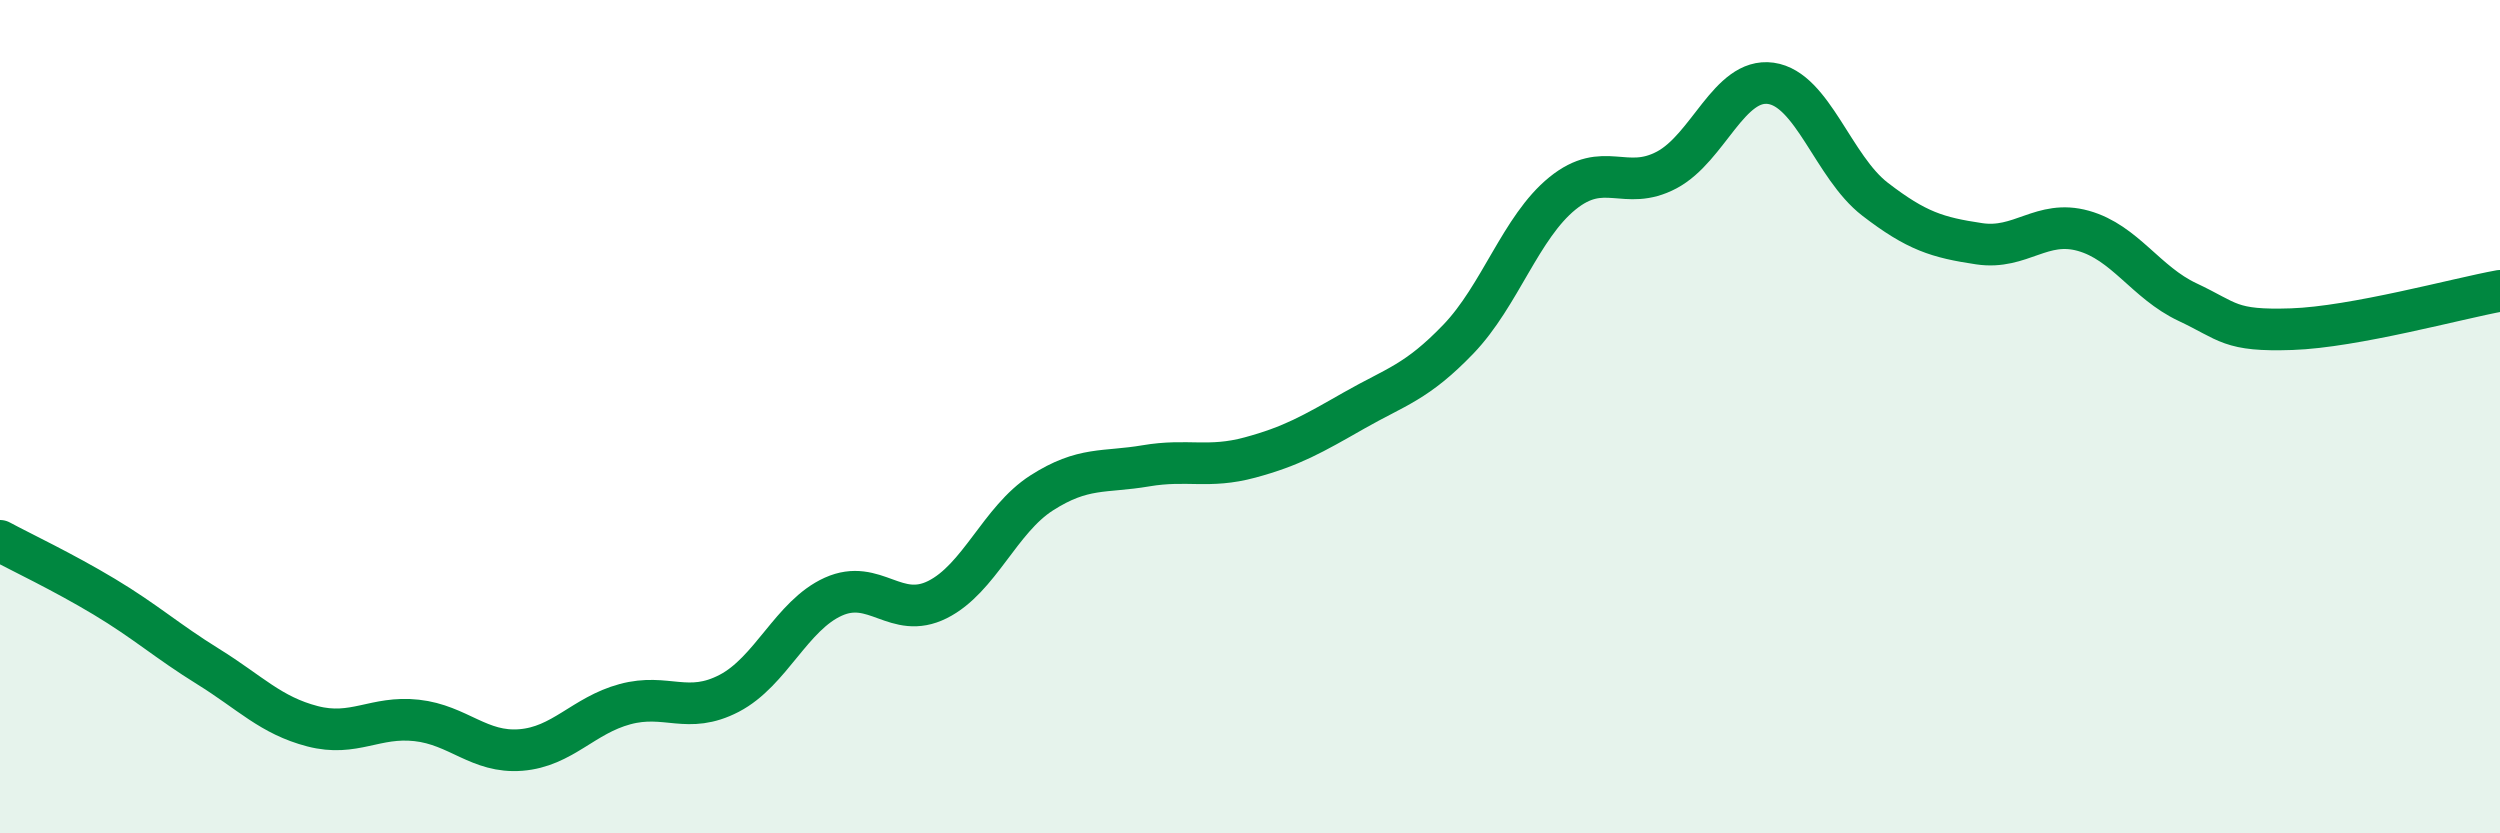
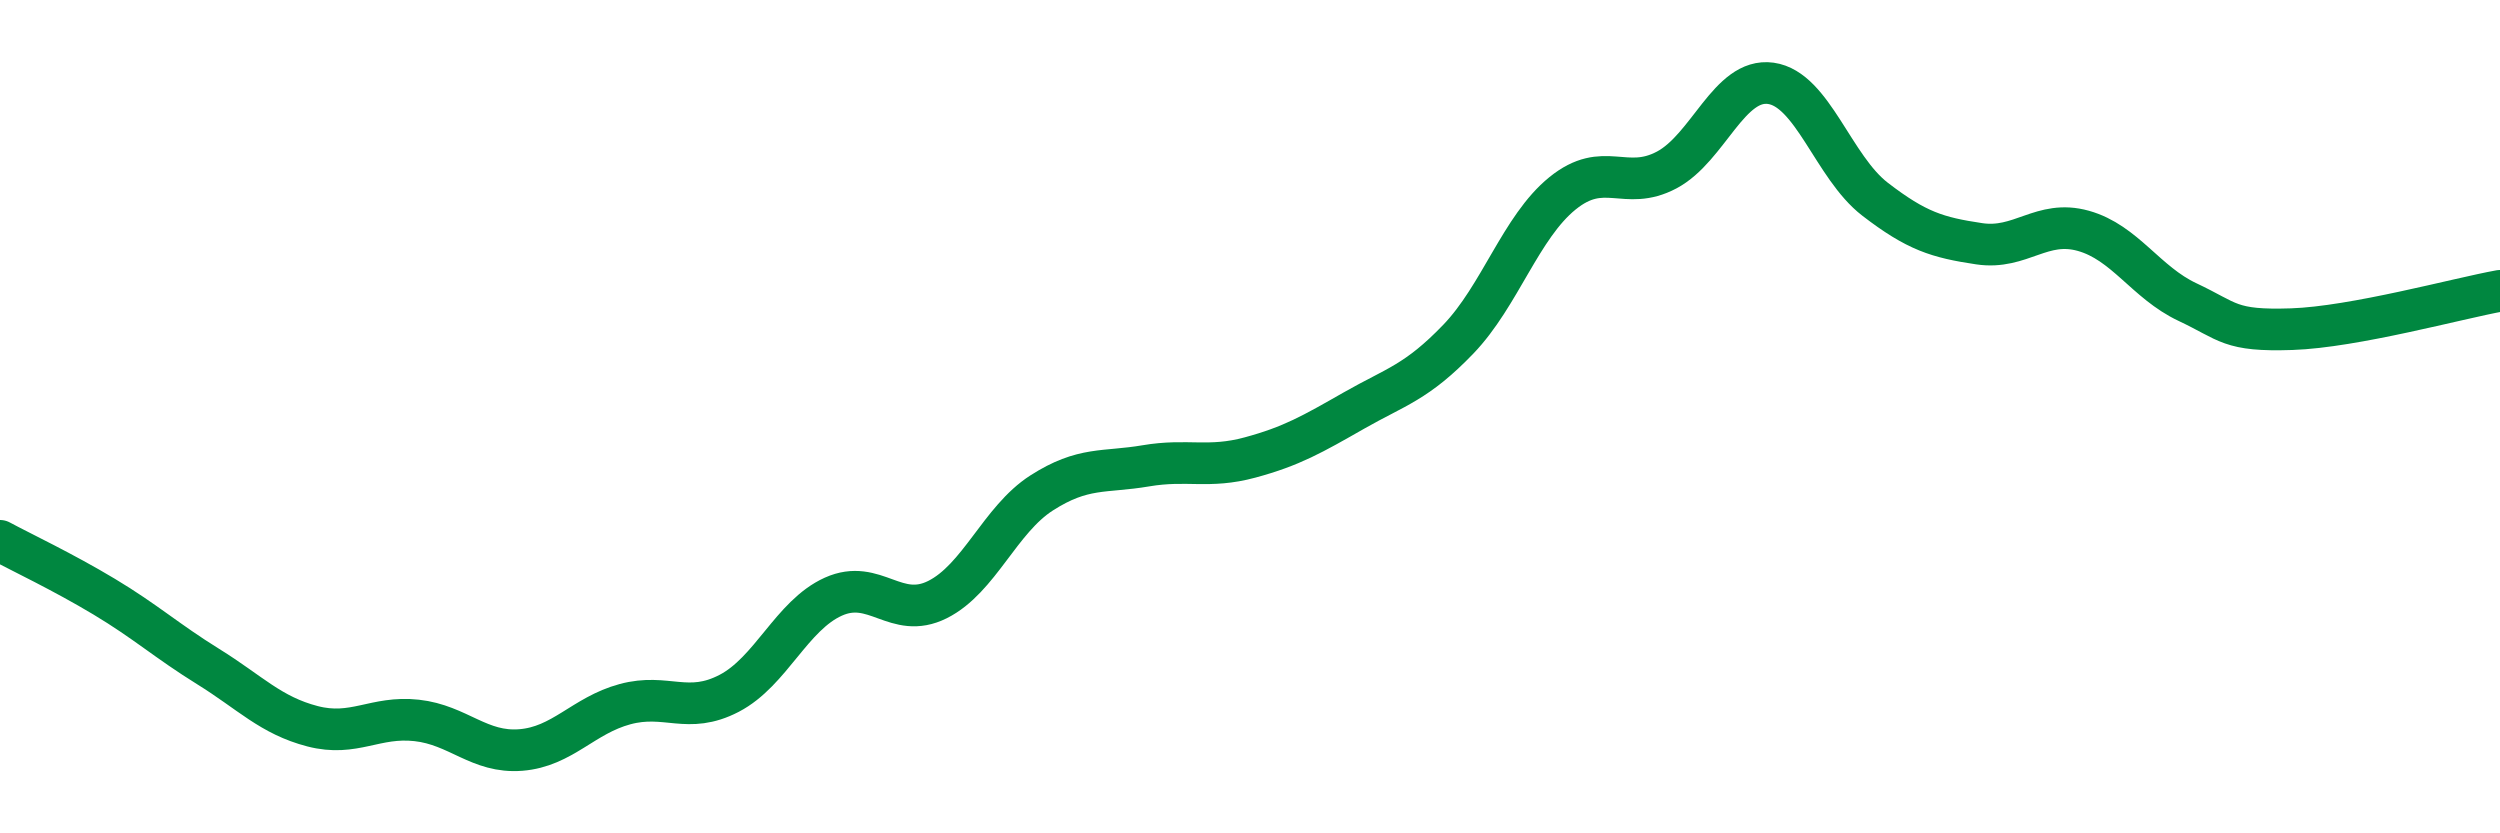
<svg xmlns="http://www.w3.org/2000/svg" width="60" height="20" viewBox="0 0 60 20">
-   <path d="M 0,12.98 C 0.5,13.25 1.5,13.72 2.5,14.32 C 3.5,14.92 4,15.38 5,16 C 6,16.62 6.5,17.17 7.5,17.43 C 8.5,17.69 9,17.18 10,17.29 C 11,17.4 11.5,18.08 12.5,18 C 13.5,17.92 14,17.17 15,16.9 C 16,16.63 16.5,17.16 17.5,16.64 C 18.5,16.12 19,14.77 20,14.32 C 21,13.87 21.5,14.89 22.5,14.39 C 23.5,13.89 24,12.47 25,11.83 C 26,11.19 26.5,11.35 27.5,11.18 C 28.5,11.01 29,11.25 30,10.98 C 31,10.71 31.5,10.42 32.5,9.85 C 33.5,9.28 34,9.18 35,8.14 C 36,7.1 36.5,5.45 37.5,4.64 C 38.5,3.83 39,4.61 40,4.08 C 41,3.55 41.5,1.86 42.5,2 C 43.5,2.14 44,4.01 45,4.78 C 46,5.55 46.5,5.7 47.5,5.85 C 48.5,6 49,5.26 50,5.54 C 51,5.82 51.5,6.78 52.5,7.25 C 53.5,7.72 53.5,7.95 55,7.9 C 56.5,7.85 59,7.16 60,6.98L60 20L0 20Z" fill="#008740" opacity="0.1" stroke-linecap="round" stroke-linejoin="round" />
  <path d="M 0,12.98 C 0.5,13.25 1.5,13.72 2.5,14.32 C 3.5,14.92 4,15.38 5,16 C 6,16.62 6.5,17.17 7.5,17.43 C 8.5,17.69 9,17.18 10,17.29 C 11,17.4 11.5,18.08 12.5,18 C 13.5,17.92 14,17.17 15,16.9 C 16,16.63 16.5,17.16 17.5,16.64 C 18.5,16.12 19,14.77 20,14.32 C 21,13.87 21.5,14.89 22.5,14.39 C 23.5,13.89 24,12.47 25,11.83 C 26,11.19 26.5,11.35 27.5,11.18 C 28.5,11.01 29,11.25 30,10.98 C 31,10.71 31.5,10.42 32.5,9.85 C 33.5,9.28 34,9.18 35,8.14 C 36,7.1 36.5,5.45 37.5,4.64 C 38.5,3.83 39,4.61 40,4.08 C 41,3.55 41.5,1.86 42.5,2 C 43.5,2.14 44,4.01 45,4.78 C 46,5.55 46.5,5.7 47.5,5.85 C 48.5,6 49,5.26 50,5.54 C 51,5.82 51.5,6.78 52.5,7.25 C 53.5,7.72 53.5,7.95 55,7.9 C 56.5,7.85 59,7.16 60,6.98" stroke="#008740" stroke-width="1" fill="none" stroke-linecap="round" stroke-linejoin="round" />
</svg>